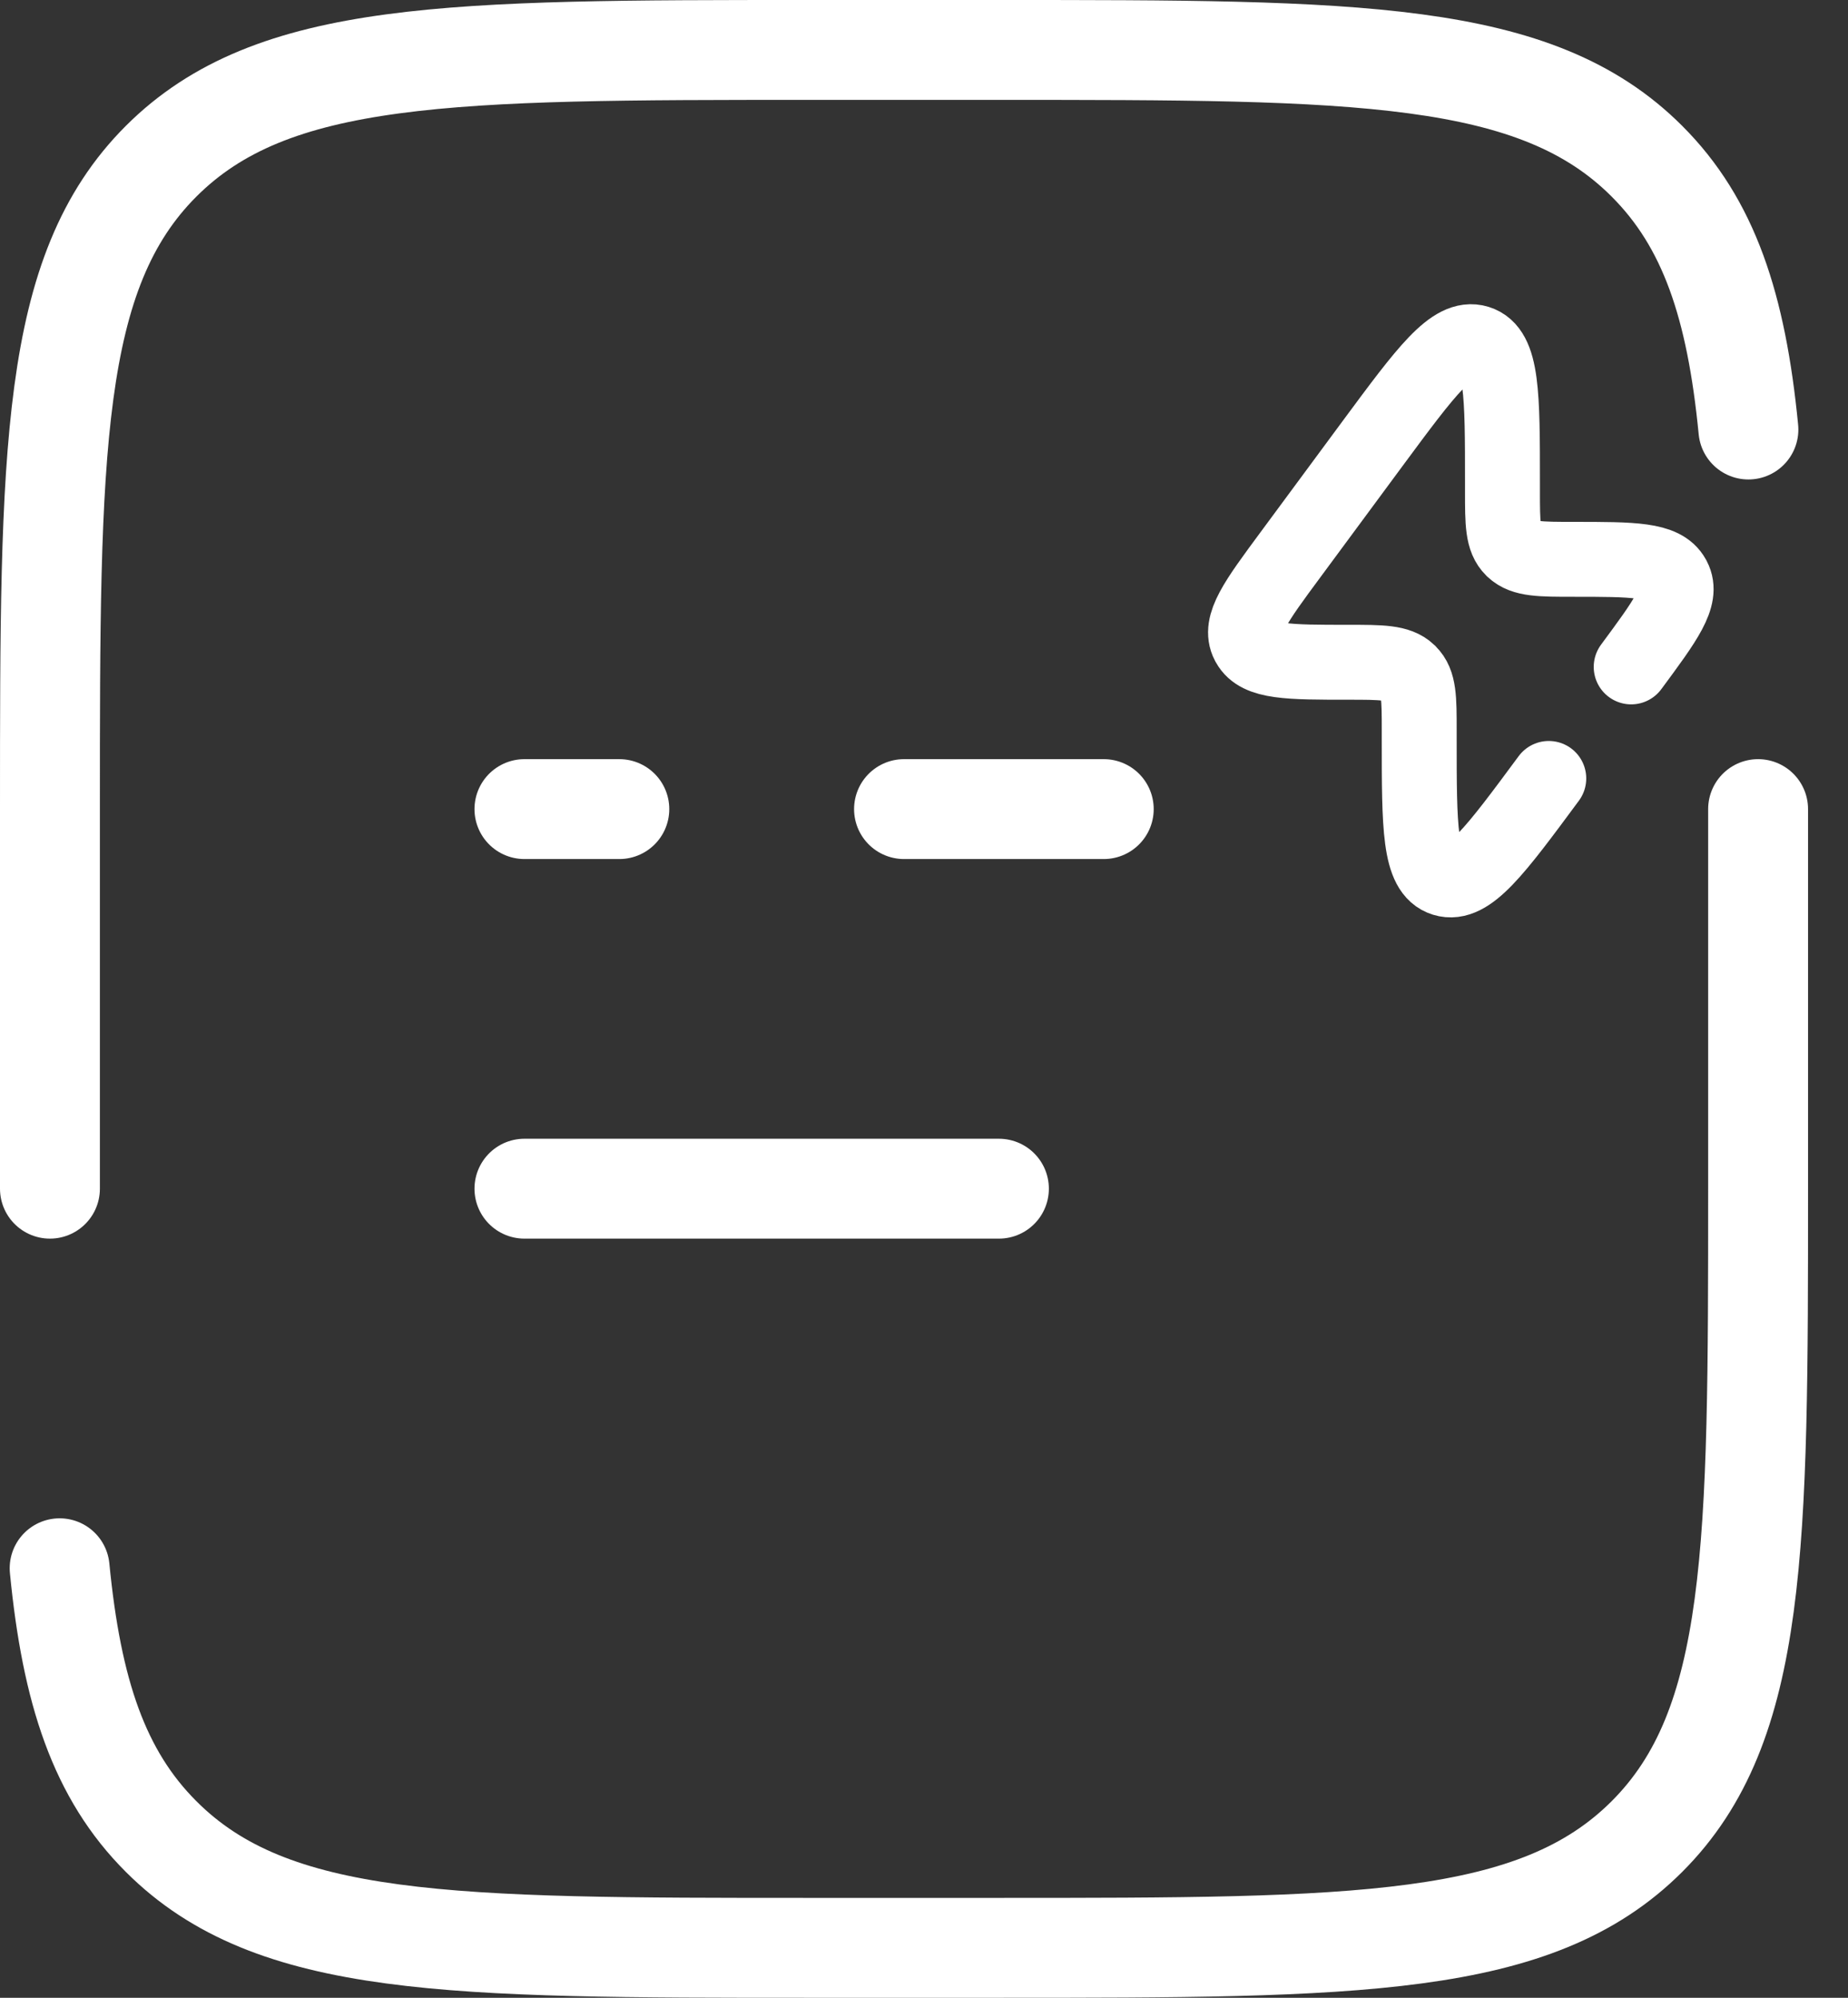
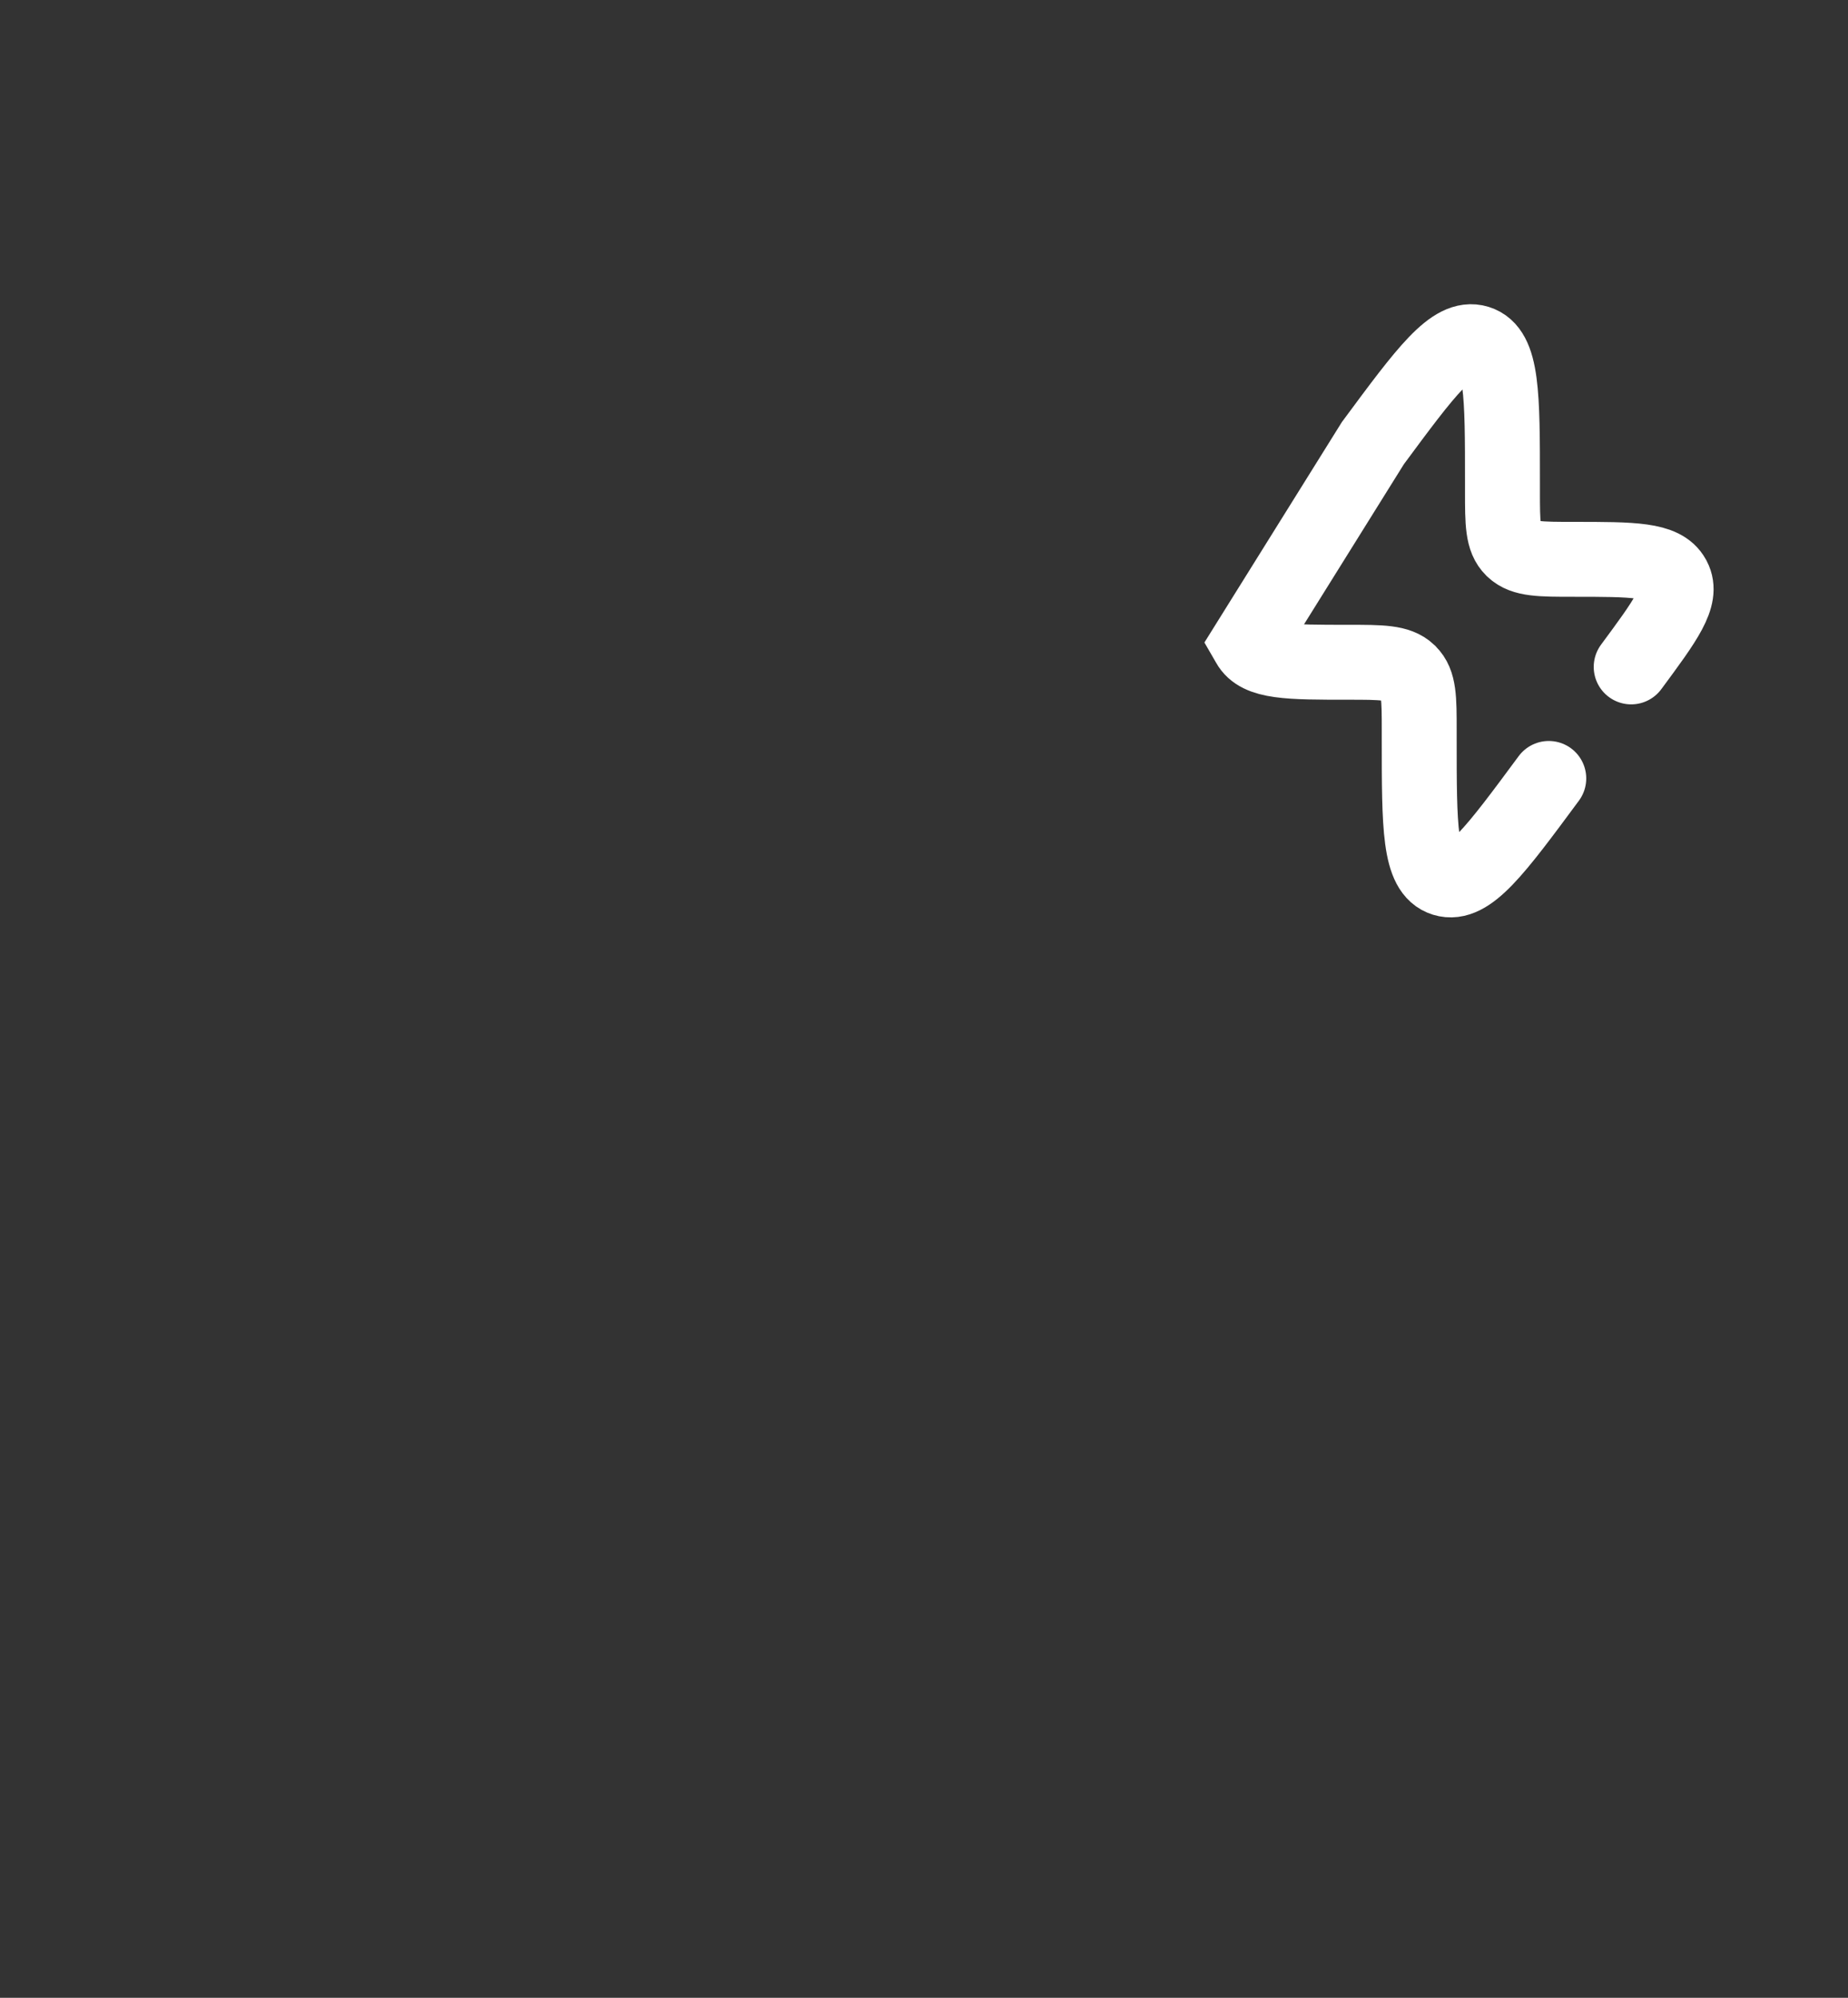
<svg xmlns="http://www.w3.org/2000/svg" width="37" height="40" viewBox="0 0 37 40" fill="none">
  <rect x="0" y="0" width="37" height="40" fill="#333333" stroke="none" />
-   <path d="M1 23.8V16.2C1 9.035 1 5.452 3.227 3.227C5.454 1.002 9.035 1 16.2 1H20C27.165 1 30.748 1 32.973 3.227C34.216 4.468 34.765 6.13 35.006 8.6M35.2 16.2V23.8C35.2 30.965 35.2 34.548 32.973 36.773C30.746 38.998 27.165 39 20 39H16.2C9.035 39 5.452 39 3.227 36.773C1.984 35.532 1.435 33.87 1.194 31.4M10.5 23.8H20M10.5 16.2H12.4M22.099 16.2H18.1" stroke="white" stroke-width="2" stroke-linecap="round" />
  <g clip-path="url(#clip0_664_2882)">
-     <path d="M31.009 15.586C29.942 17.029 29.409 17.751 28.912 17.598C28.415 17.446 28.415 16.561 28.415 14.791V14.624C28.415 13.986 28.415 13.666 28.21 13.467L28.2 13.456C27.991 13.26 27.659 13.26 26.995 13.26C25.799 13.26 25.201 13.26 25 12.898L24.989 12.879C24.799 12.511 25.145 12.043 25.837 11.107L27.487 8.873C28.554 7.43 29.087 6.709 29.584 6.861C30.082 7.014 30.082 7.899 30.082 9.669V9.836C30.082 10.474 30.082 10.793 30.286 10.993L30.297 11.004C30.505 11.199 30.837 11.199 31.501 11.199C32.698 11.199 33.295 11.199 33.497 11.562L33.507 11.58C33.698 11.948 33.351 12.417 32.659 13.353" stroke="white" stroke-width="1.5" stroke-linecap="round" />
+     <path d="M31.009 15.586C29.942 17.029 29.409 17.751 28.912 17.598C28.415 17.446 28.415 16.561 28.415 14.791V14.624C28.415 13.986 28.415 13.666 28.21 13.467L28.2 13.456C27.991 13.26 27.659 13.26 26.995 13.26C25.799 13.26 25.201 13.26 25 12.898L24.989 12.879L27.487 8.873C28.554 7.43 29.087 6.709 29.584 6.861C30.082 7.014 30.082 7.899 30.082 9.669V9.836C30.082 10.474 30.082 10.793 30.286 10.993L30.297 11.004C30.505 11.199 30.837 11.199 31.501 11.199C32.698 11.199 33.295 11.199 33.497 11.562L33.507 11.58C33.698 11.948 33.351 12.417 32.659 13.353" stroke="white" stroke-width="1.5" stroke-linecap="round" />
  </g>
  <defs>
    <clipPath id="clip0_664_2882">
      <rect width="12.931" height="12.931" fill="white" transform="translate(22.781 5.764)" />
    </clipPath>
  </defs>
</svg>